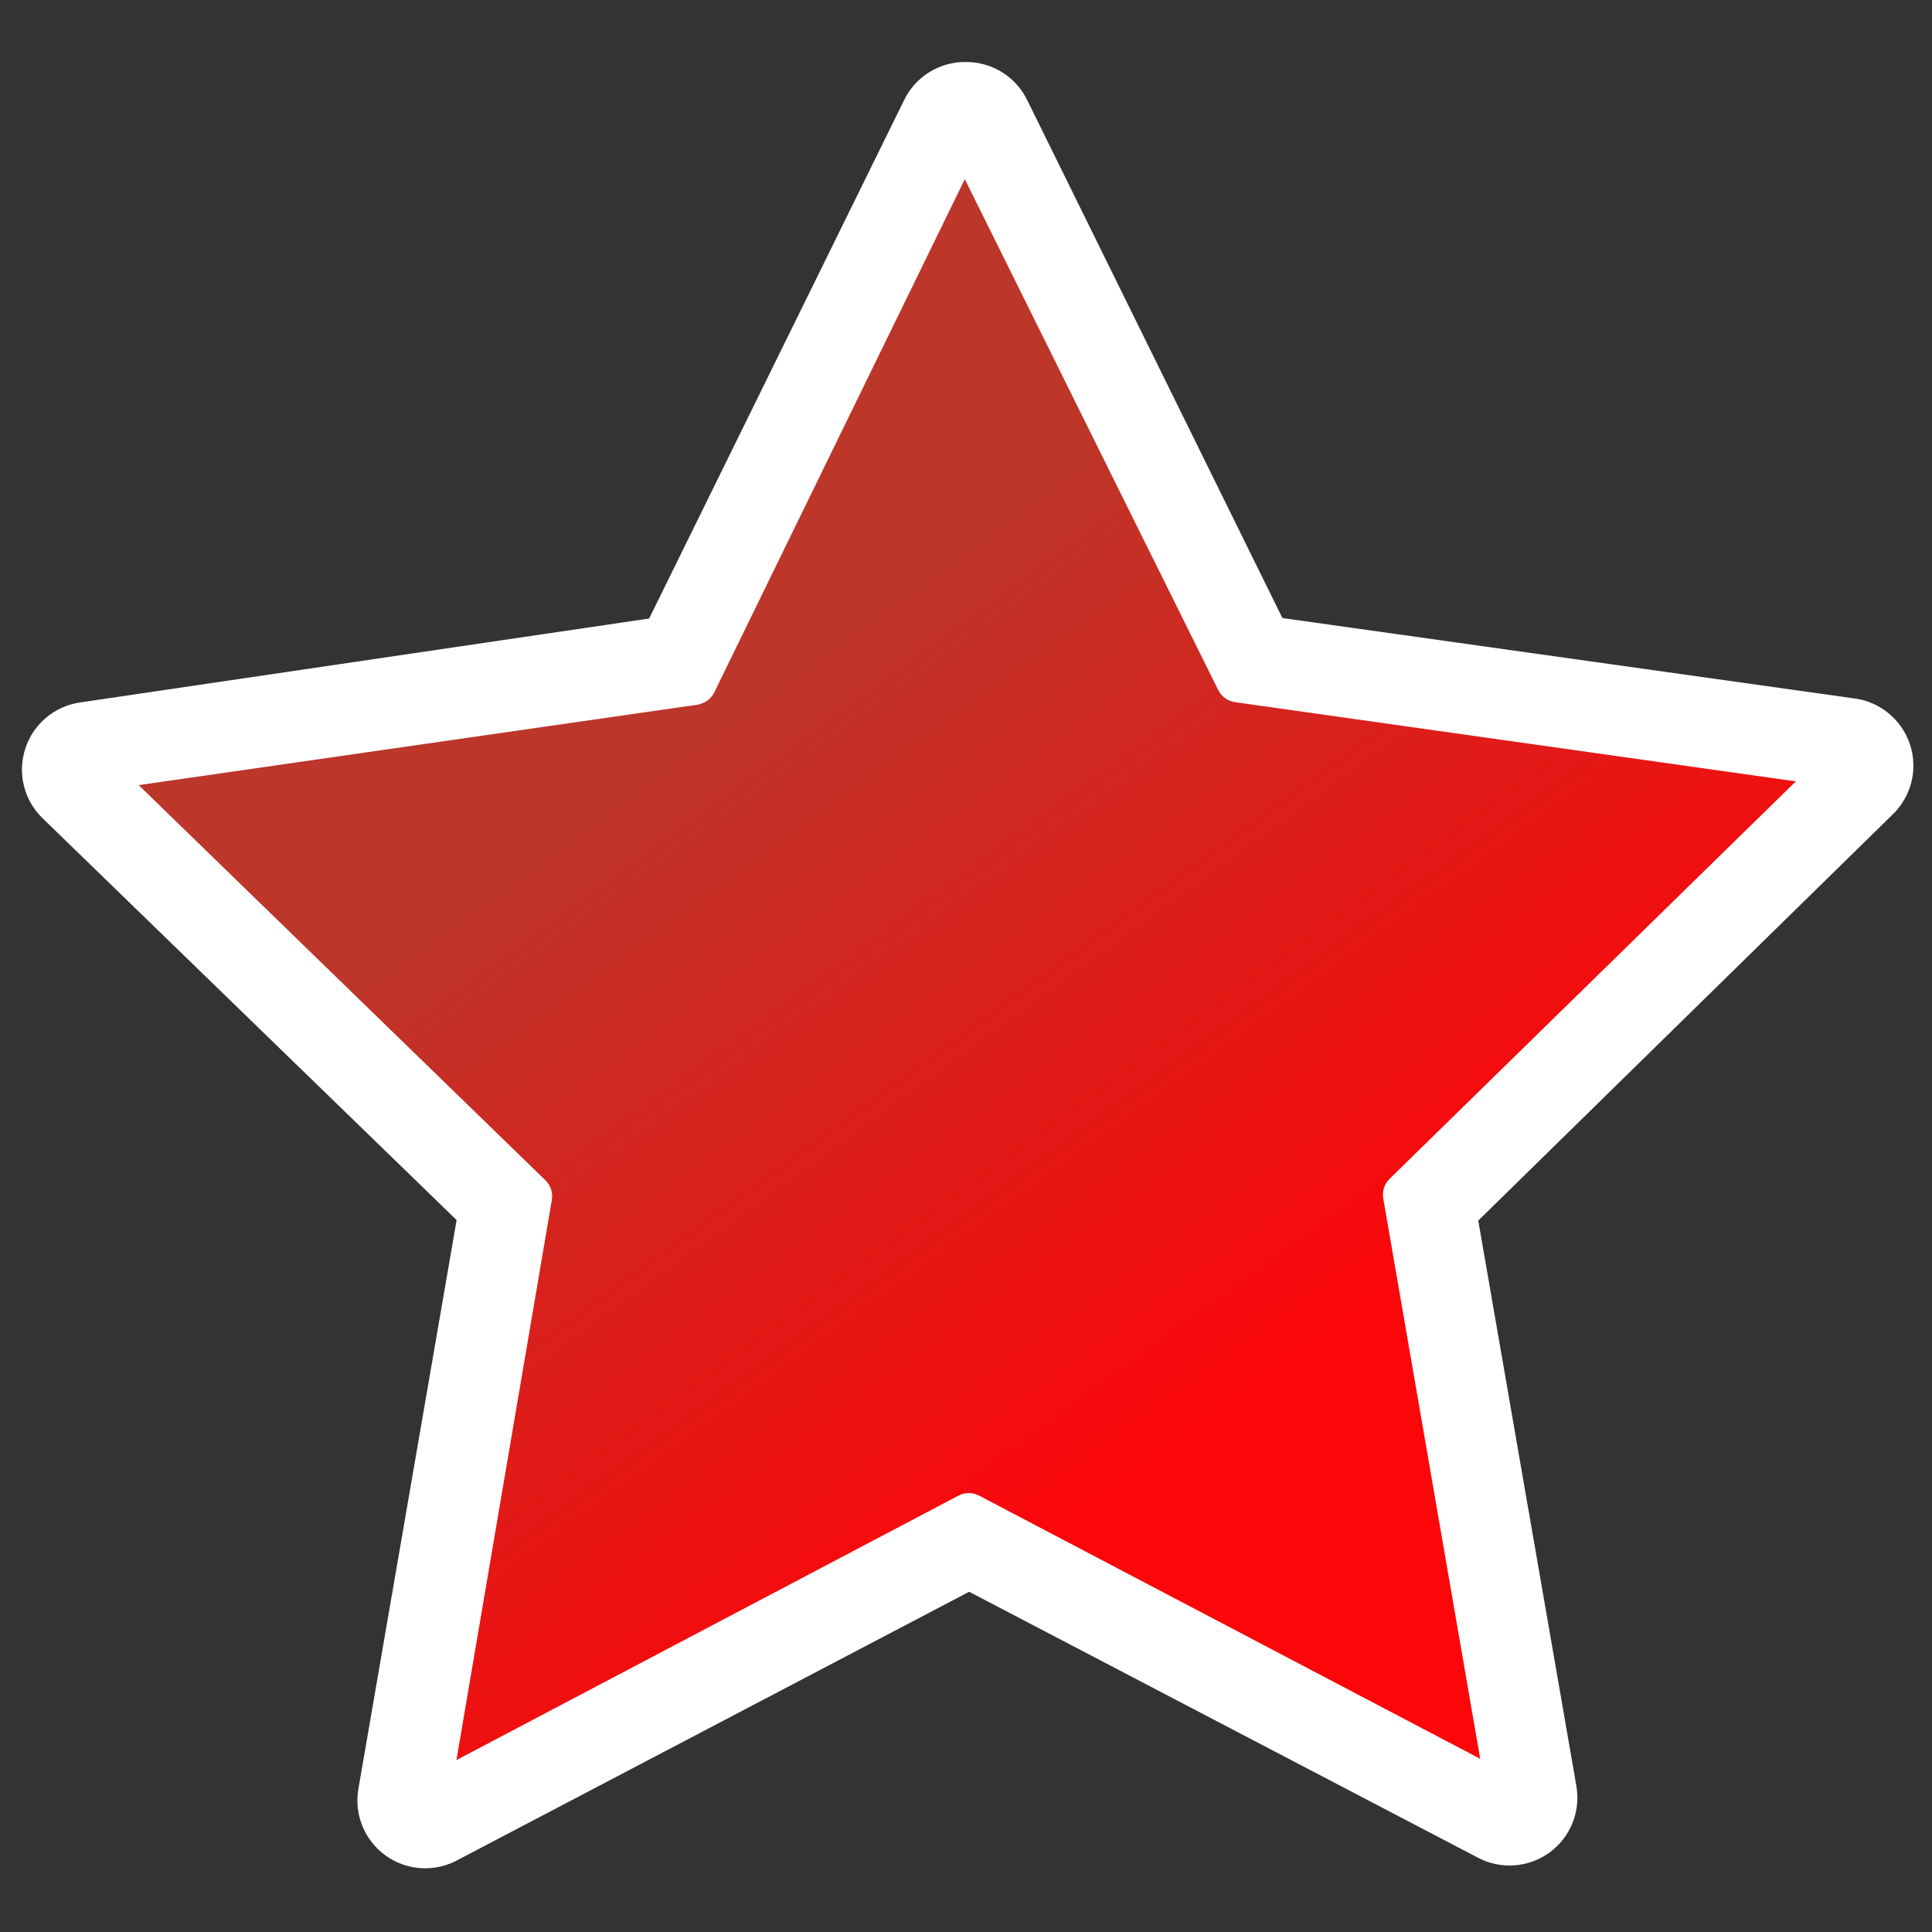
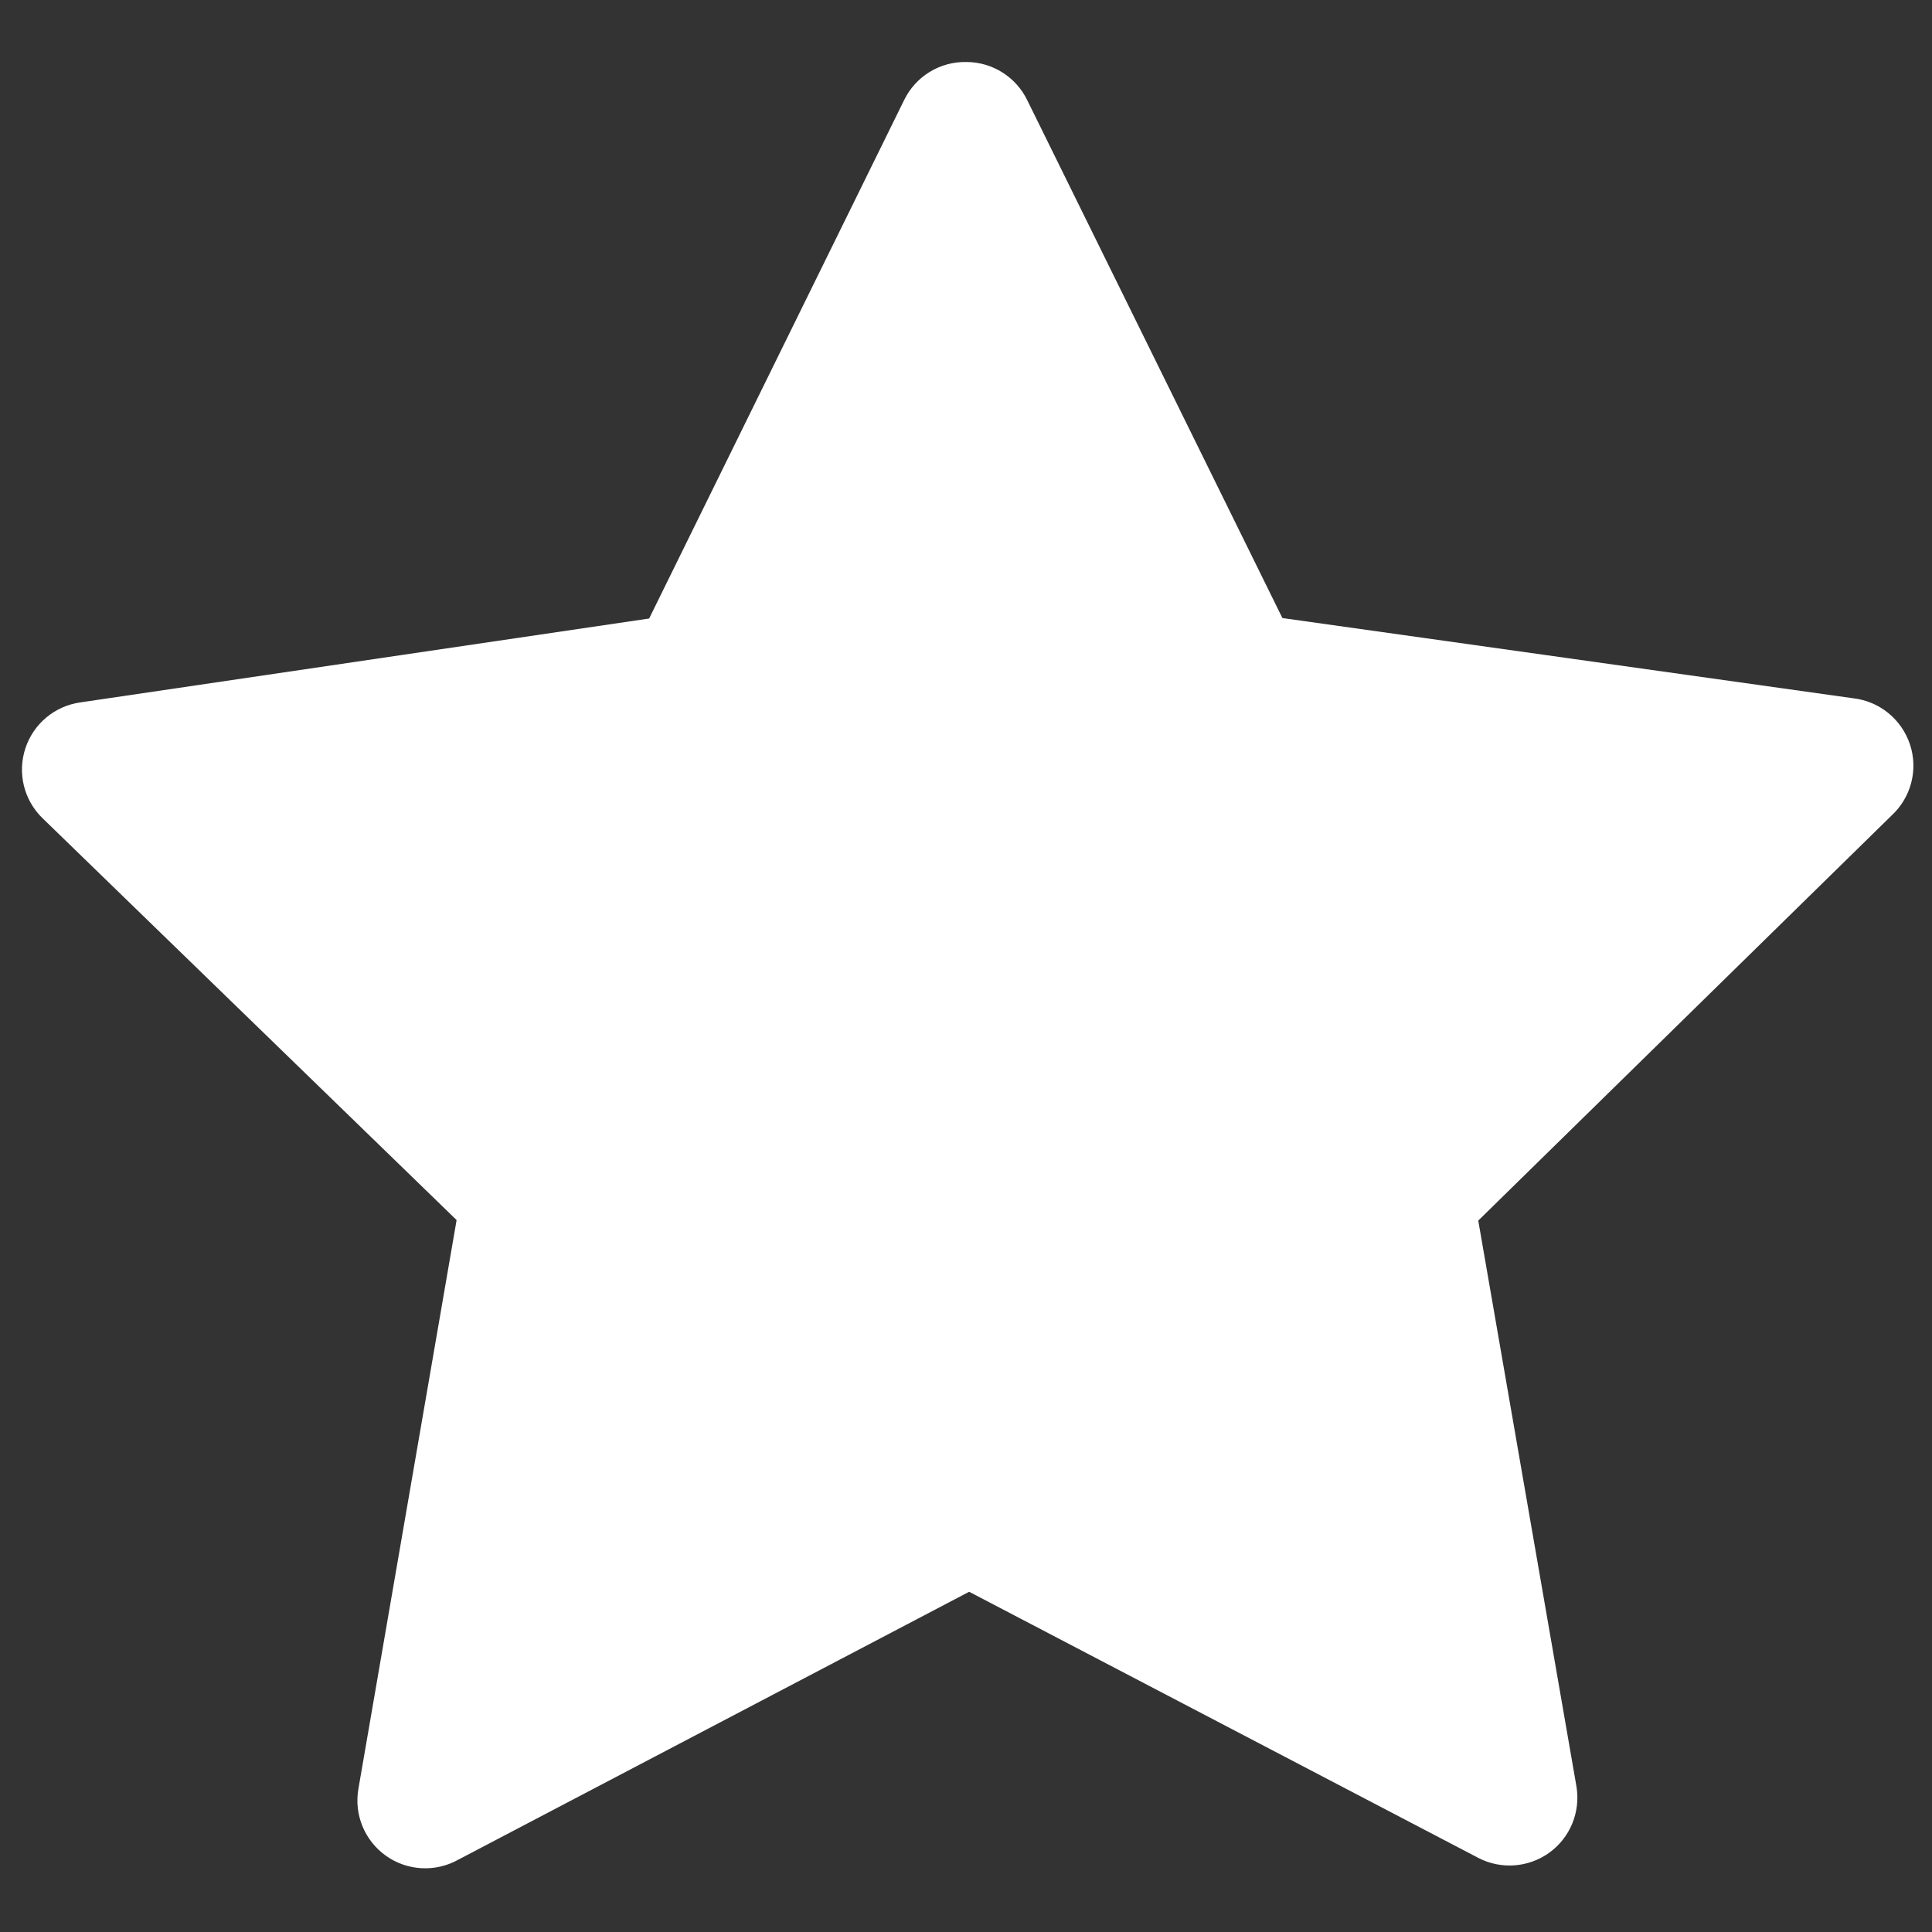
<svg xmlns="http://www.w3.org/2000/svg" viewBox="0 0 30 30">
  <rect x="0" y="0" width="30" height="30" fill="#333333" stroke="none" />
  <defs>
    <linearGradient id="a" x1="22.545" x2="13.47" y1="22.205" y2="12.073" gradientUnits="userSpaceOnUse">
      <stop stop-color="#FC060A" offset="0" />
      <stop stop-color="#BC362A" offset="1" />
    </linearGradient>
  </defs>
  <path transform="matrix(.995 .101 -.101 .995 -1.176 -2.377)" d="m16.438,1.688c-.411.032-.765.301-.906.688l-3.125,8.406-8.656,2.188c-.389.096-.69.404-.776.796s.057.798.37,1.048l7.031,5.562-.625,8.938c-.03.406.177.792.531.993s.792.179 1.125-.055l7.469-4.938 8.281,3.312c.37.147.791.073 1.089-.191s.42-.674.318-1.059l-2.406-8.594 5.75-6.906c.273-.309.341-.75.172-1.126s-.541-.621-.954-.624l-8.938-.344-4.75-7.594c-.21-.344-.598-.539-1-.5z" fill="#FFFFFF" />
-   <path transform="matrix(.995 .101 -.101 .995 -1.176 -2.377)" d="m16.594,3.5-3.062,8.312c-.028.079-.083.146-.156.188l-.062.031-8.531,2.125 6.906,5.469c.093.076.14.194.125.312l-.594,8.781 7.344-4.875c.093-.059.209-.071.312-.031l8.156,3.281-2.375-8.5c-.031-.108-.008-.225.062-.312l5.656-6.781-8.781-.344c-.114-.003-.219-.061-.281-.156l-4.719-7.5z" fill="url(#a)" />
</svg>